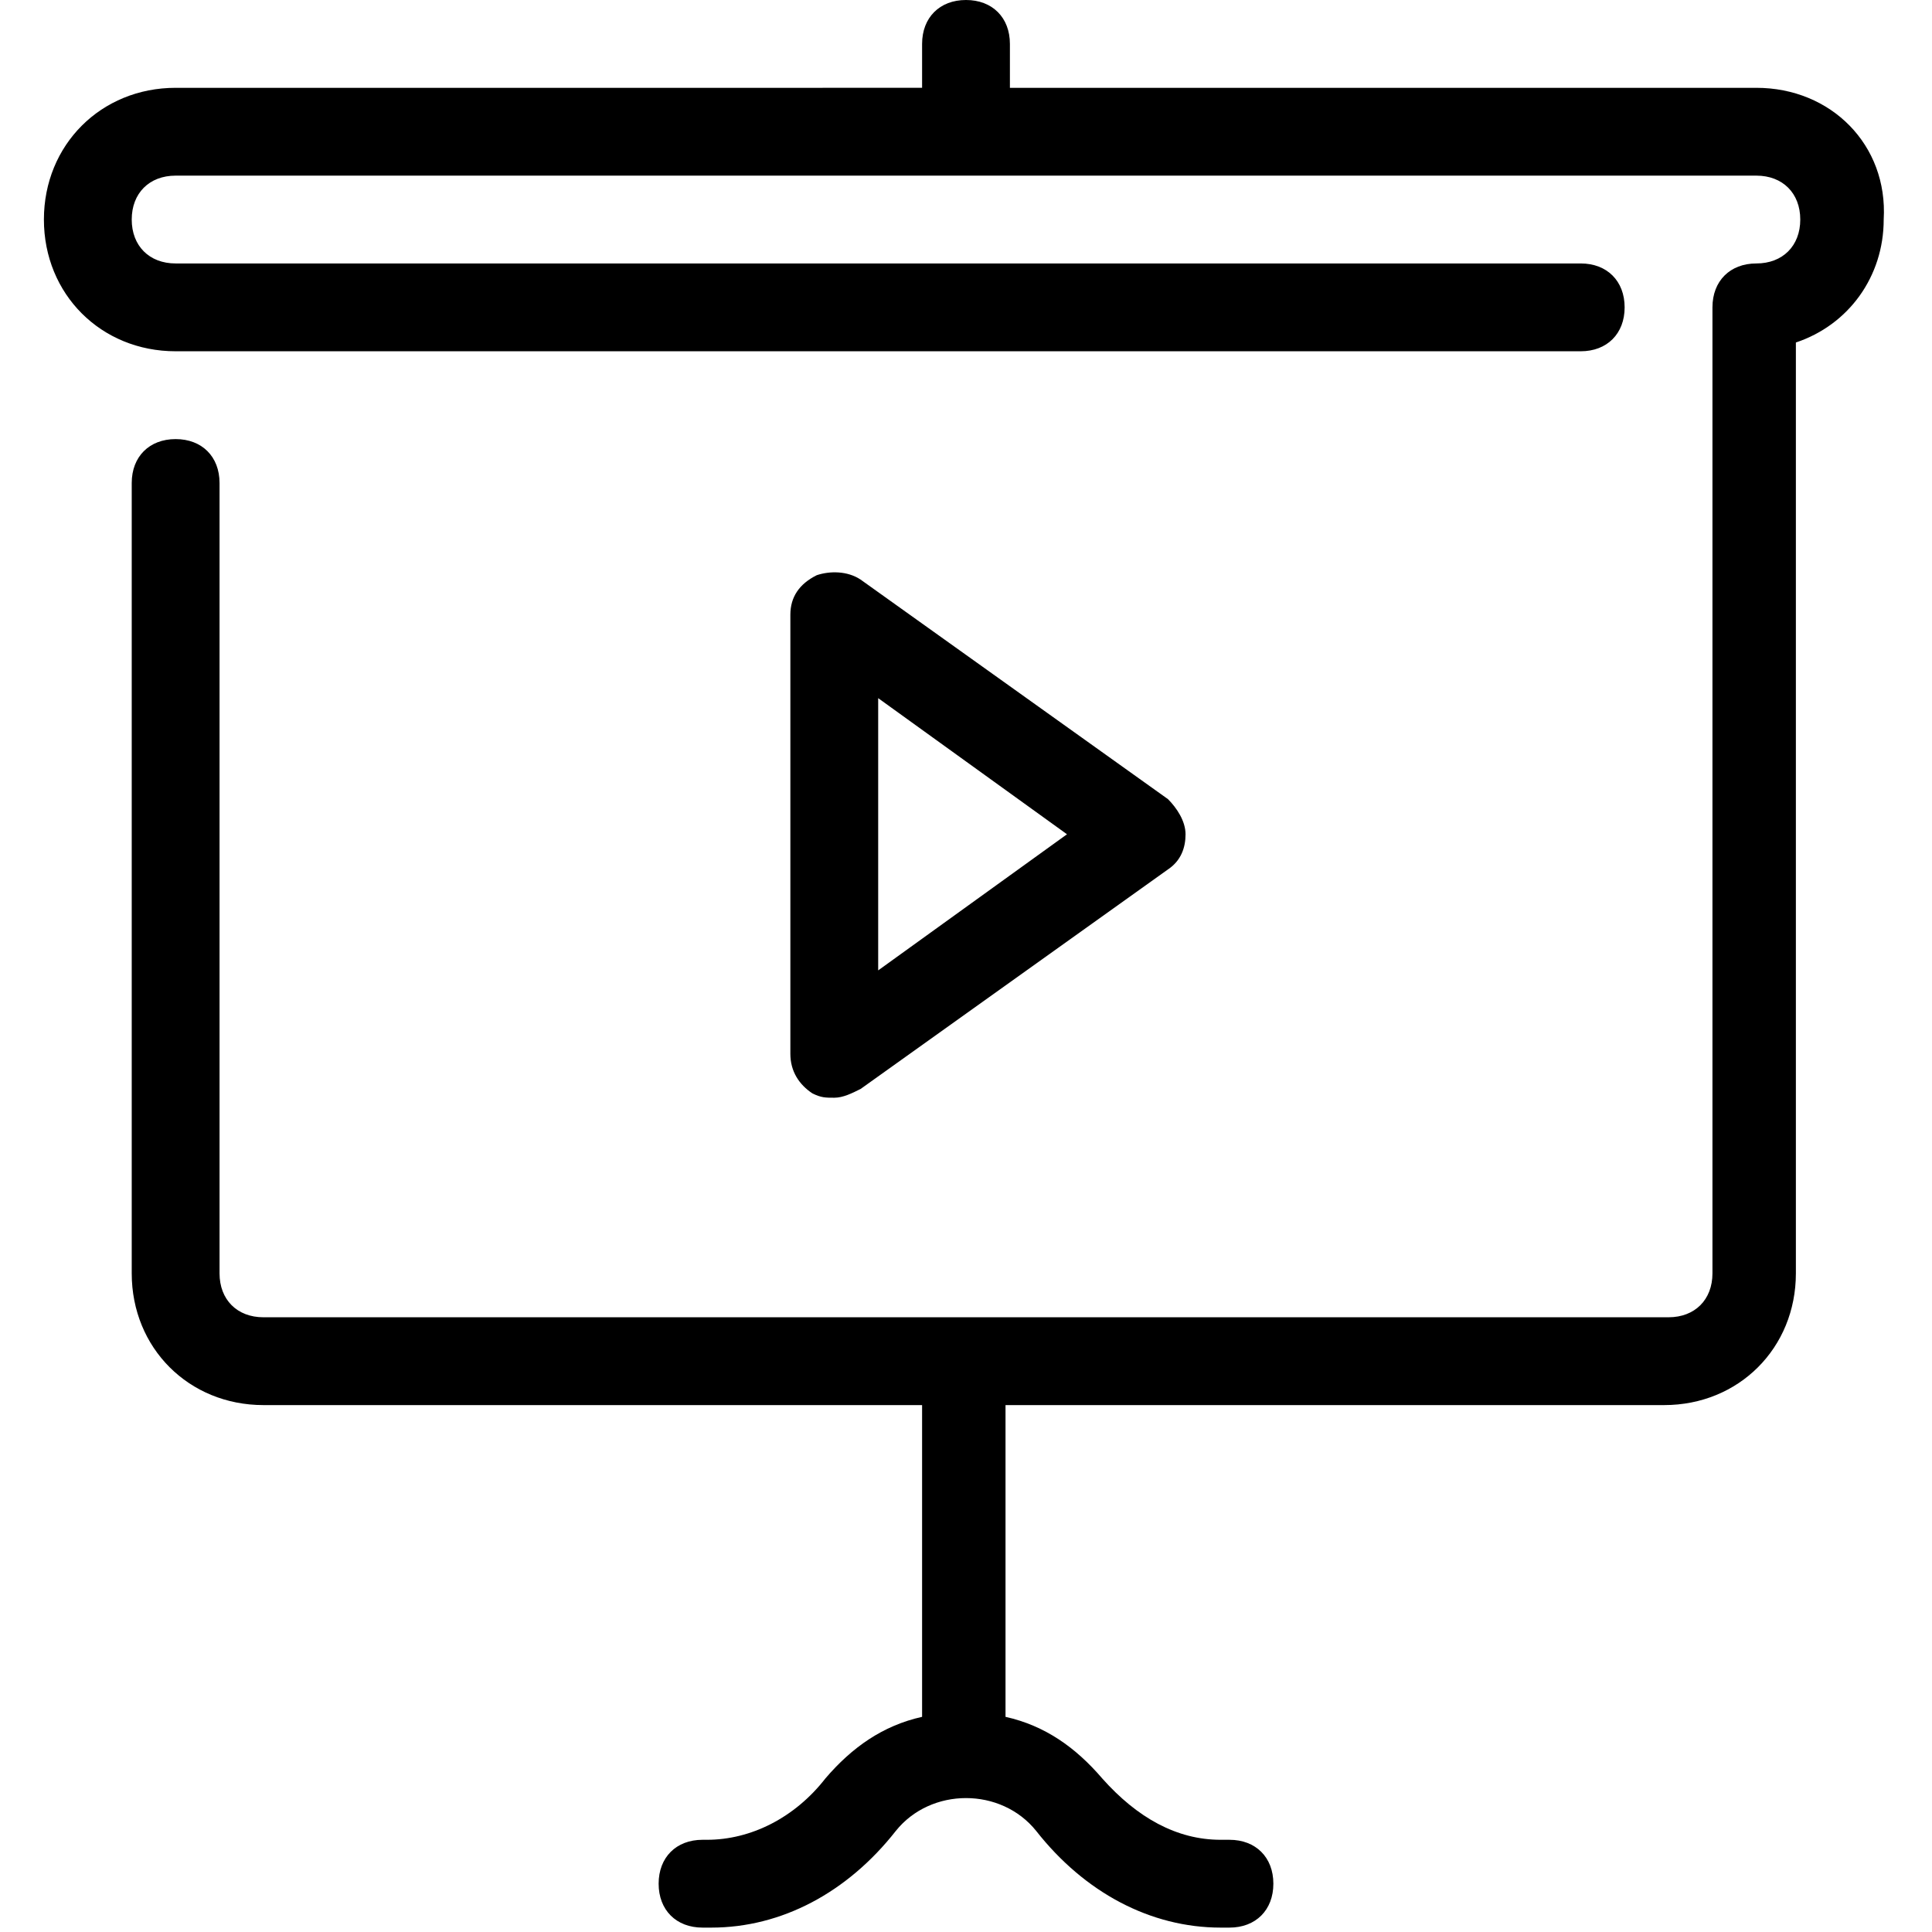
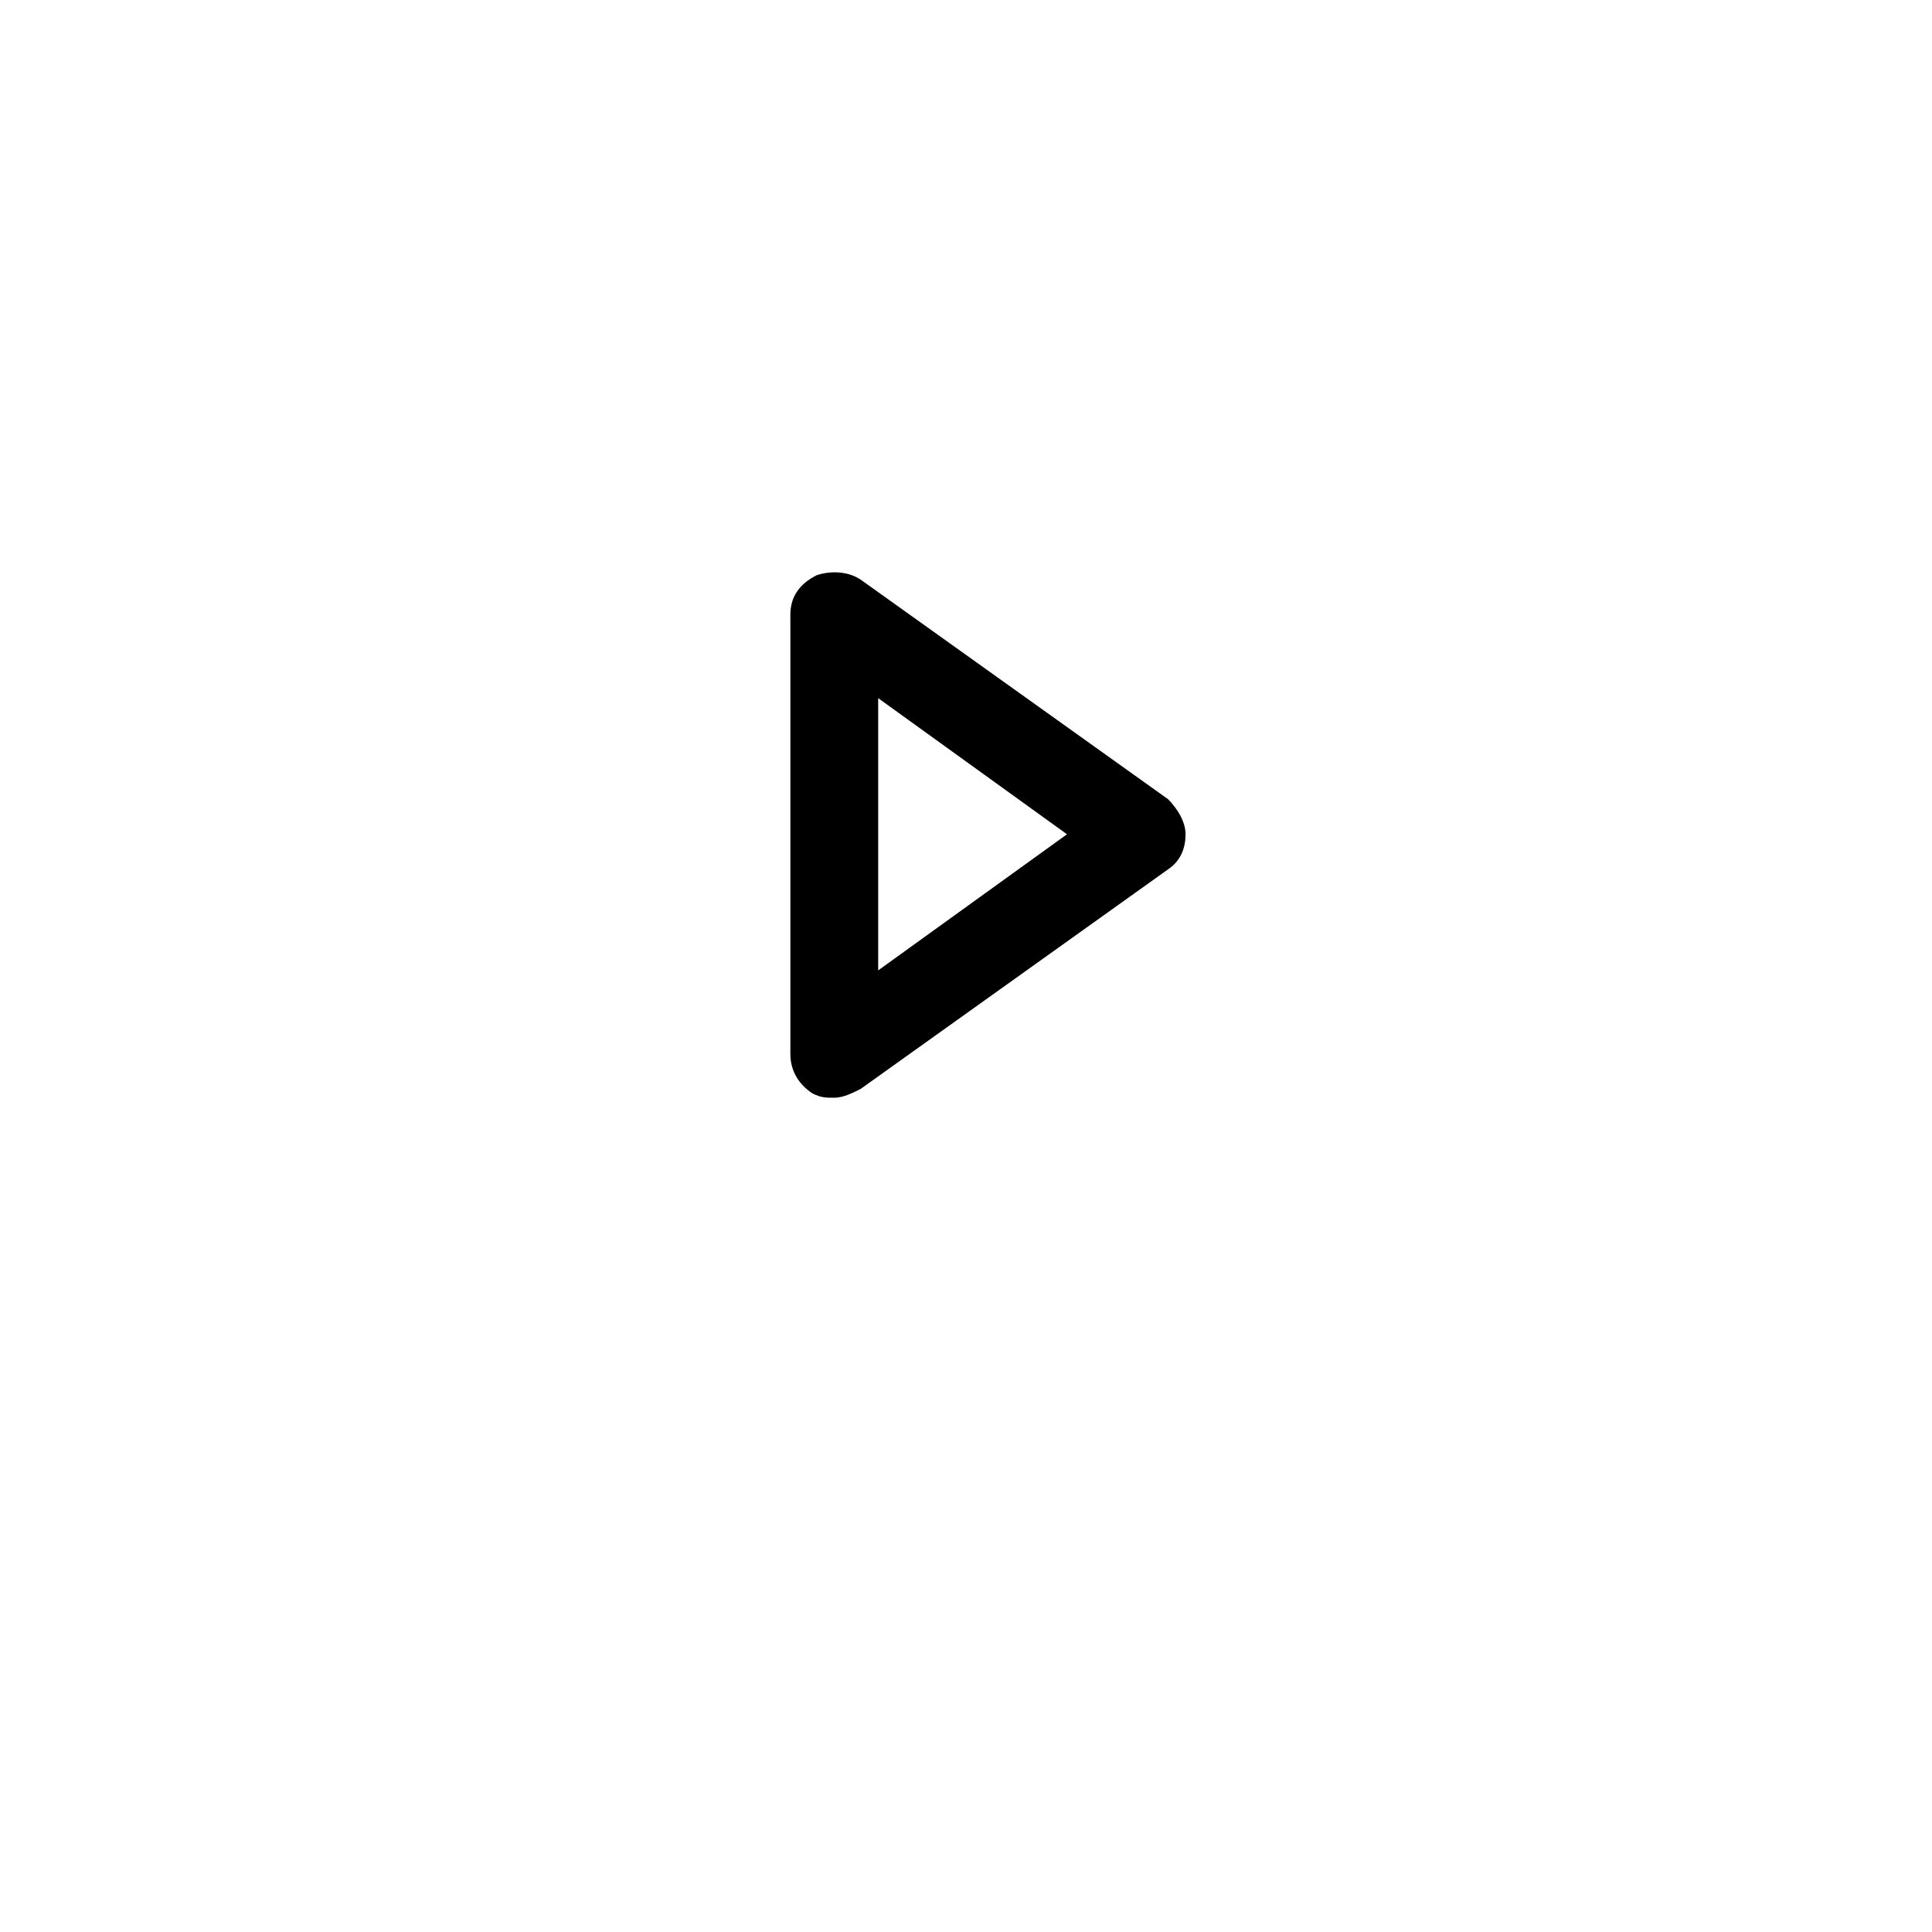
<svg xmlns="http://www.w3.org/2000/svg" id="Layer_1" x="0px" y="0px" viewBox="0 0 44 44" xml:space="preserve">
  <g>
-     <path d="M40,2H23V1c0-0.6-0.4-1-1-1s-1,0.4-1,1v1H4C2.3,2,1,3.3,1,5s1.3,3,3,3h32c0.6,0,1-0.4,1-1s-0.4-1-1-1H4C3.4,6,3,5.6,3,5   s0.4-1,1-1h36c0.6,0,1,0.4,1,1s-0.4,1-1,1c-0.6,0-1,0.4-1,1v22c0,0.6-0.4,1-1,1H6c-0.6,0-1-0.4-1-1V11c0-0.6-0.4-1-1-1s-1,0.4-1,1   v18c0,1.7,1.3,3,3,3h15v7.1c-0.9,0.2-1.6,0.7-2.2,1.4c-0.7,0.9-1.7,1.4-2.7,1.4H16c-0.6,0-1,0.4-1,1s0.4,1,1,1h0.2   c1.6,0,3.1-0.8,4.2-2.2c0.8-1,2.4-1,3.2,0c1.1,1.4,2.6,2.2,4.2,2.2H28c0.6,0,1-0.4,1-1s-0.4-1-1-1h-0.2c-1,0-1.9-0.5-2.7-1.4   c-0.6-0.7-1.3-1.2-2.2-1.4V32h15c1.7,0,3-1.3,3-3V7.8c1.2-0.4,2-1.5,2-2.8C43,3.3,41.7,2,40,2z" />
    <path d="M19,25c0.2,0,0.4-0.1,0.6-0.2l7-5c0.3-0.2,0.4-0.5,0.4-0.8s-0.2-0.6-0.4-0.8l-7-5c-0.3-0.2-0.7-0.2-1-0.1   C18.2,13.3,18,13.6,18,14v10c0,0.4,0.2,0.7,0.5,0.9C18.7,25,18.8,25,19,25z M20,15.9l4.3,3.1L20,22.1V15.9z" />
  </g>
</svg>